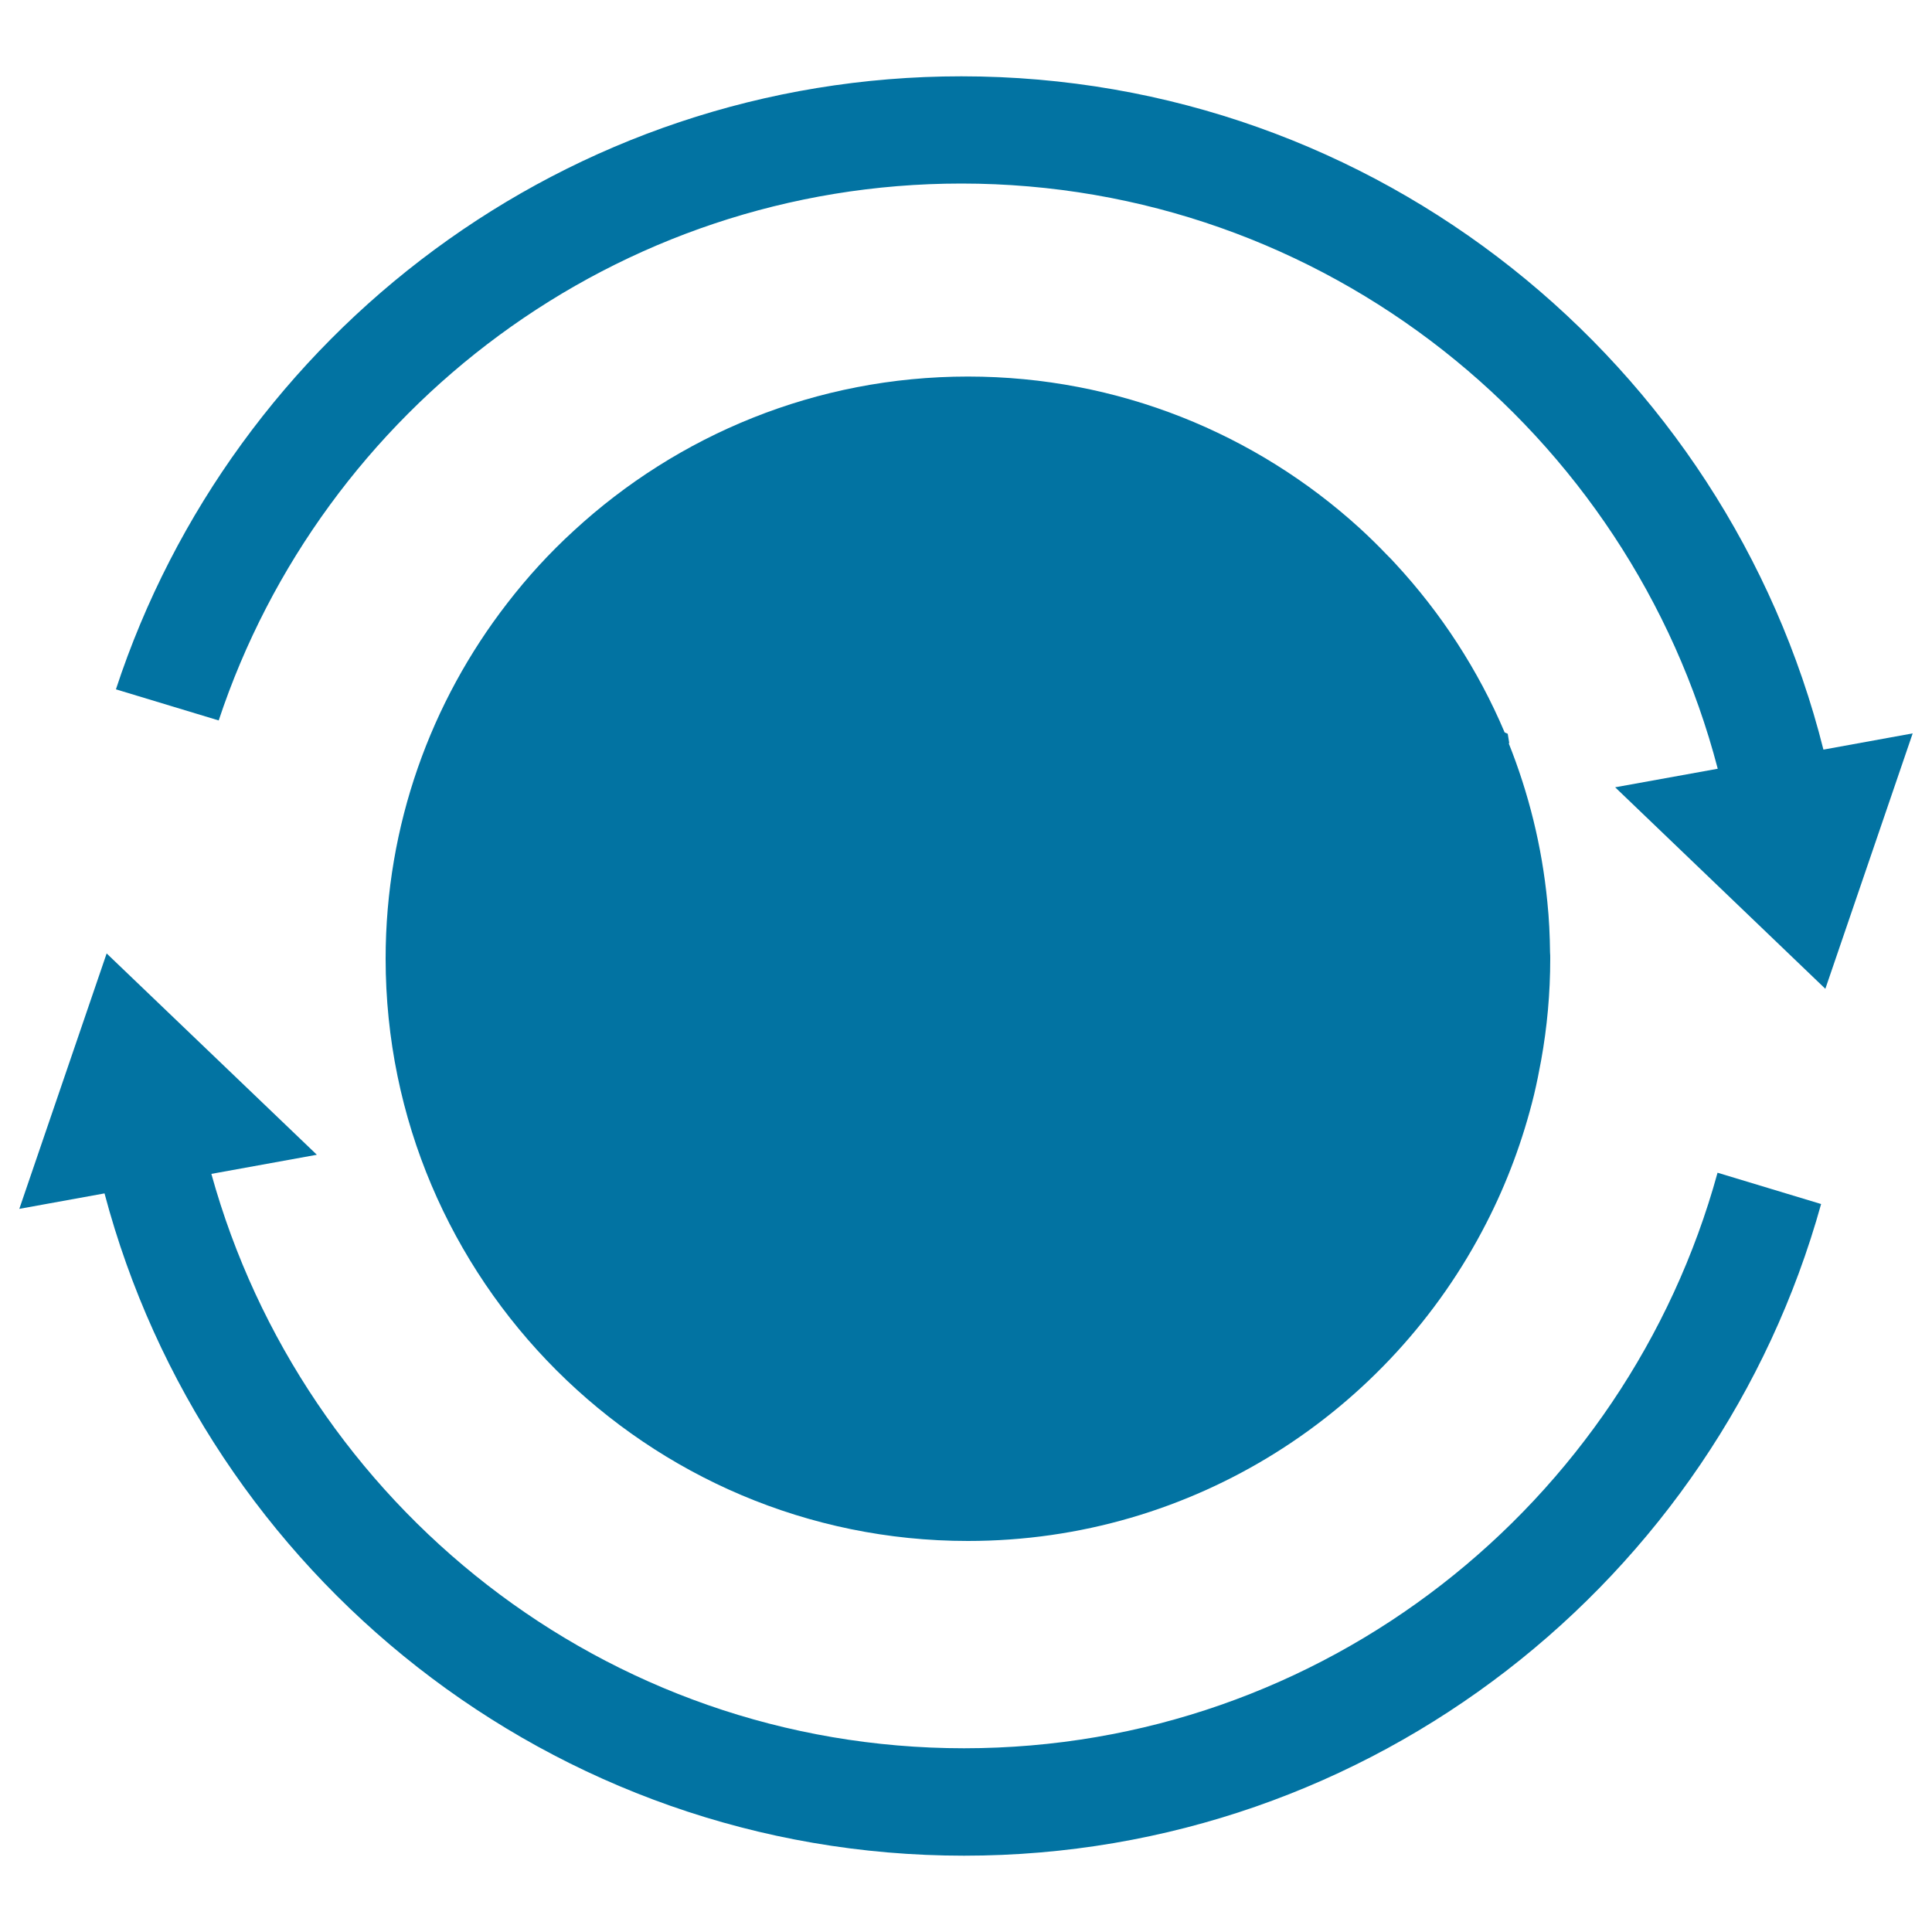
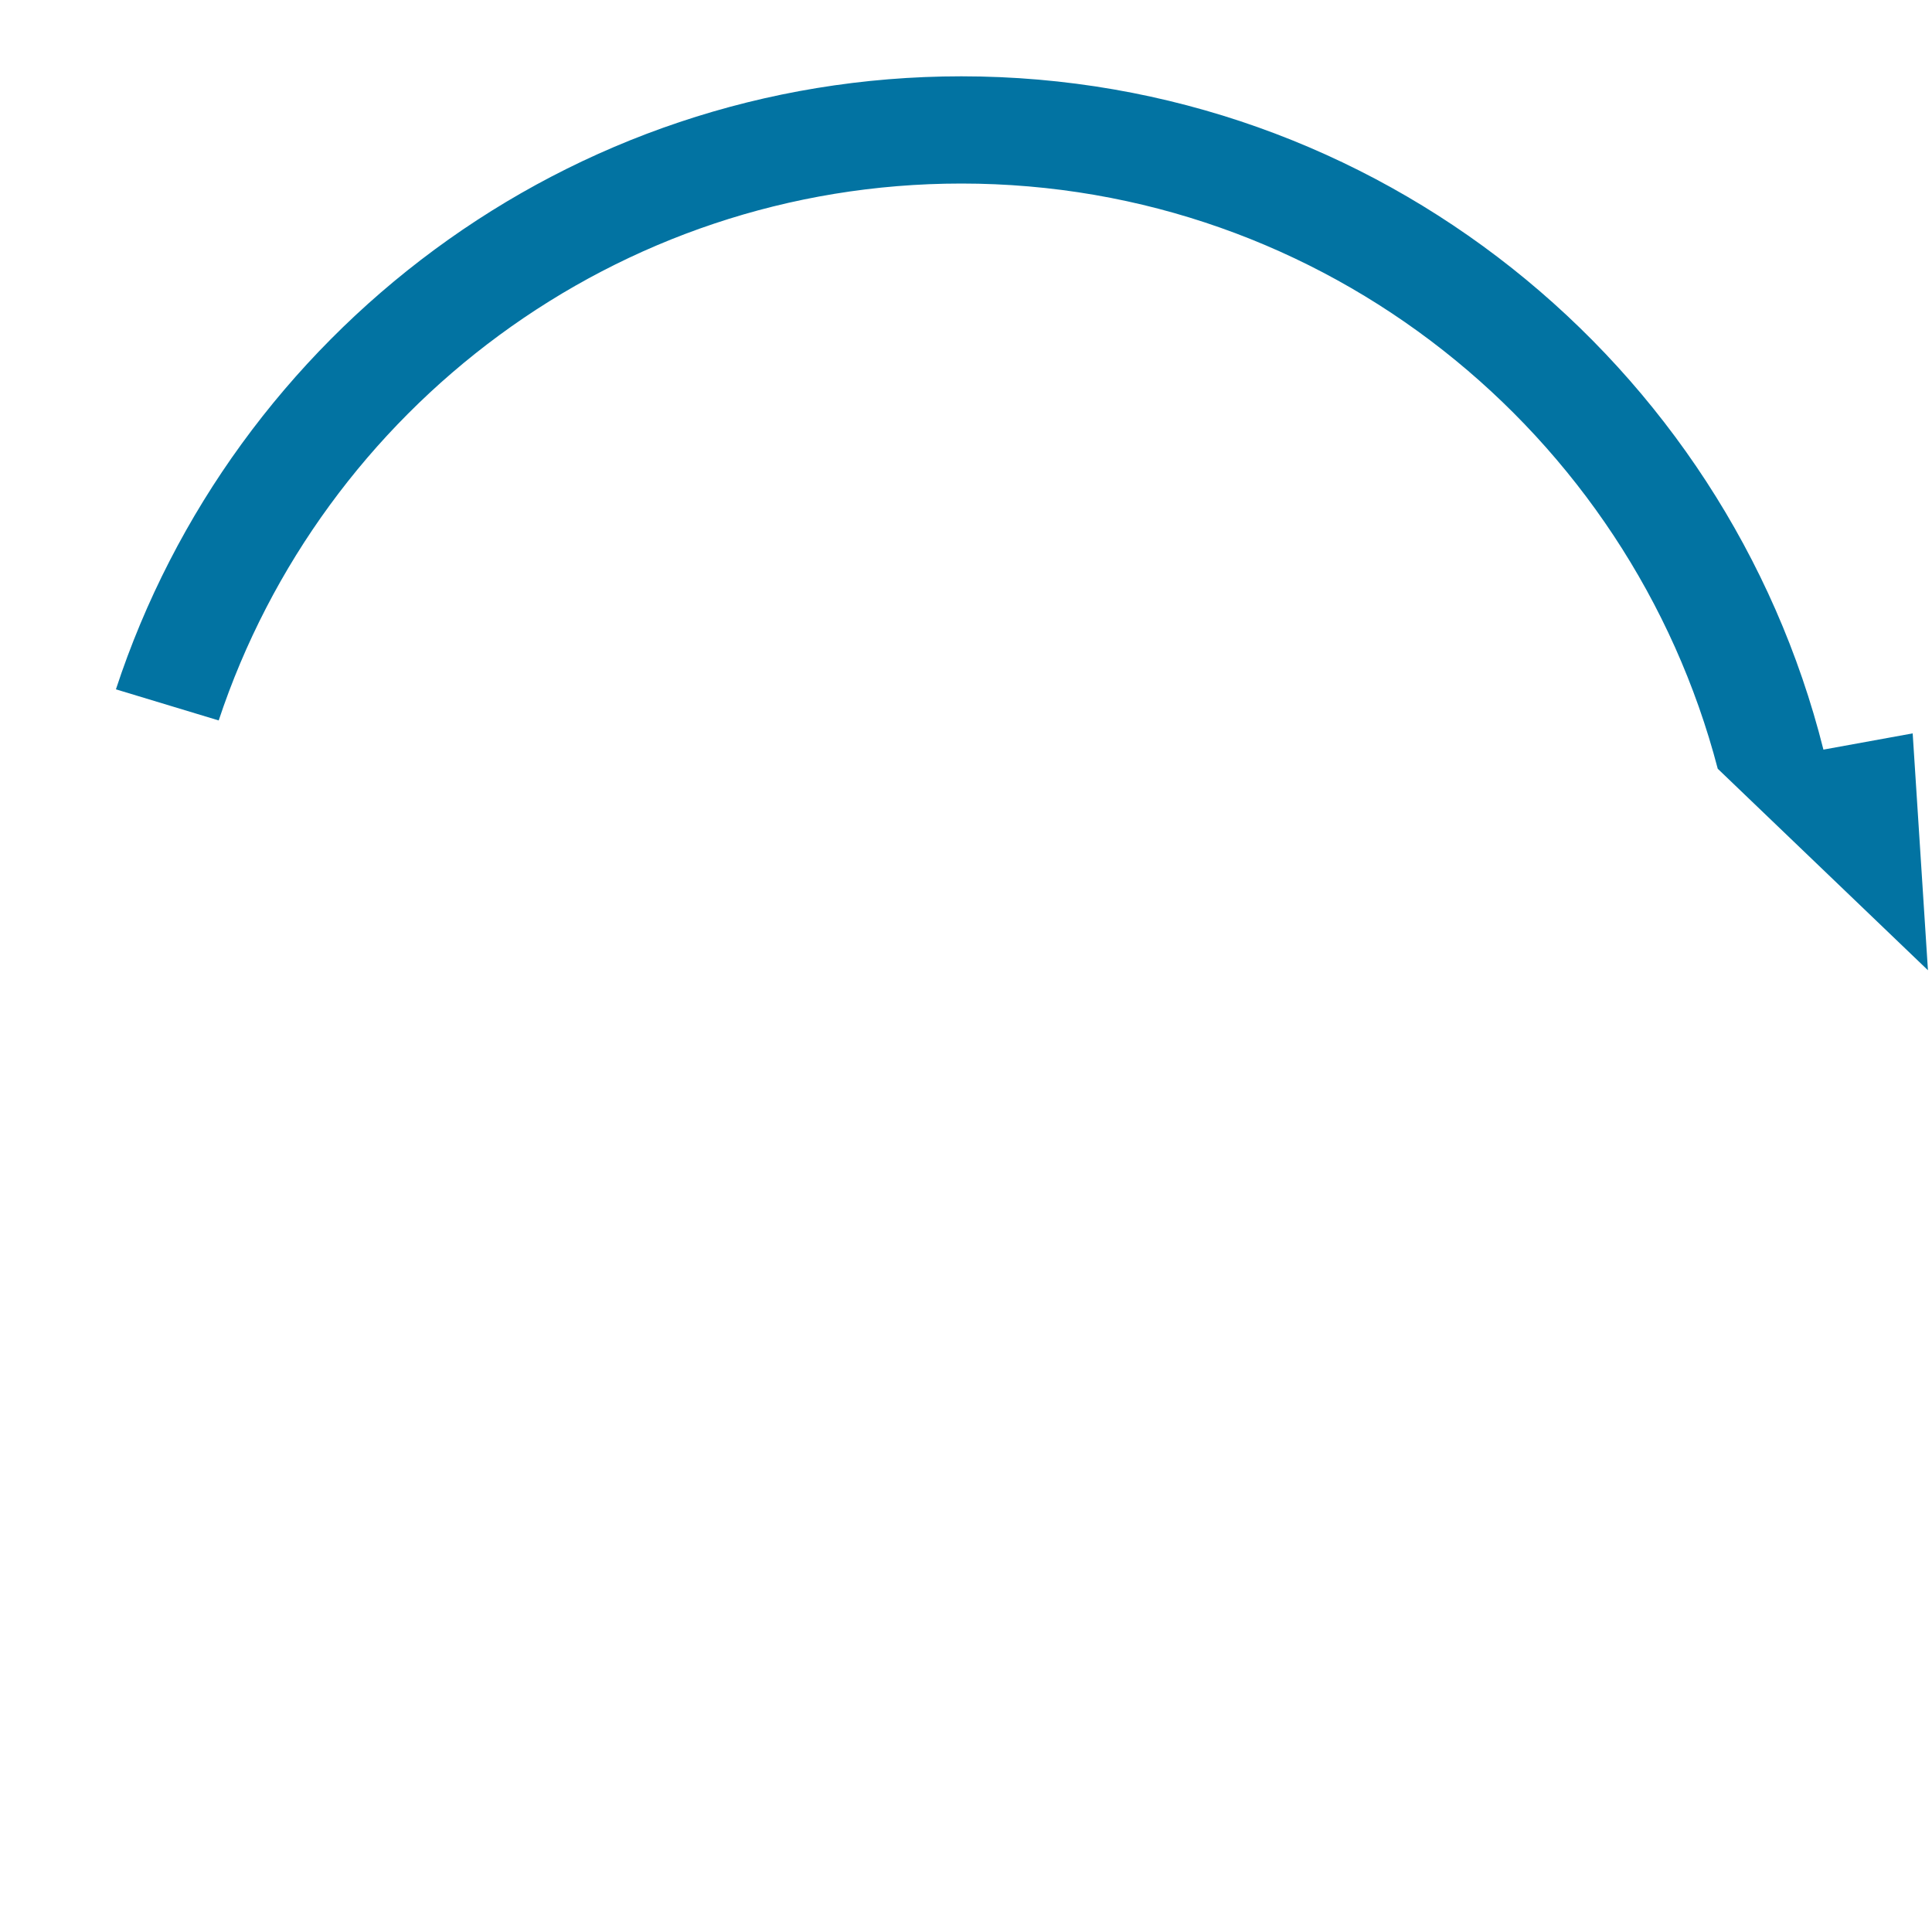
<svg xmlns="http://www.w3.org/2000/svg" viewBox="0 0 1000 1000" style="fill:#0273a2">
  <title>Earth Circle With Circular Arrows SVG icon</title>
  <g>
    <g>
-       <path d="M780.4,379.8l-1.6-0.7c-13.7-32.4-33-61.9-56.5-87.3c-1.5-1.7-3.1-3.3-4.7-4.9c-4.4-4.6-9-9.1-13.8-13.5C650.2,224.6,579,194.9,501,194.9c-78.6,0-150.3,30.3-204,79.8c-12.6,11.5-24.1,24.1-34.5,37.6c-39.4,50.9-62.9,114.7-62.9,183.9c0,166.2,135.2,301.4,301.4,301.4c116.9,0,218.4-66.9,268.3-164.5c10.7-20.8,19-43.1,24.7-66.4c1.4-5.9,2.6-11.9,3.7-17.9c3.1-17.2,4.7-34.7,4.7-52.7c0-1.1,0-2.1-0.1-3.1c-0.1-8.8-0.5-17.6-1.4-26.2c-2.8-28.8-9.7-56.3-20-82.1h0.3L780.4,379.8z" />
-       <path d="M943.8,388c-50.2-199.9-231-348.5-446.2-348.5c-203.9,0-377.2,133.3-437.6,317.3l53.2,16.1C166.7,211.7,318.8,95,497.6,95c188,0,346.1,129,391.5,302.9l-53.1,9.6l108.8,104.3L990,379.6L943.8,388z" />
-       <path d="M499,904.9c-185.9,0-342.2-126.2-389.6-297.3l54.6-9.9L55.2,493.5L10,625.7l44.1-8c52.2,197,231.7,342.8,444.9,342.8c211.3,0,389.6-143,443.6-337.3L889,607C841.9,778.4,685.2,904.9,499,904.9z" />
+       <path d="M943.8,388c-50.2-199.9-231-348.5-446.2-348.5c-203.9,0-377.2,133.3-437.6,317.3l53.2,16.1C166.7,211.7,318.8,95,497.6,95c188,0,346.1,129,391.5,302.9l108.8,104.3L990,379.6L943.8,388z" />
    </g>
  </g>
</svg>